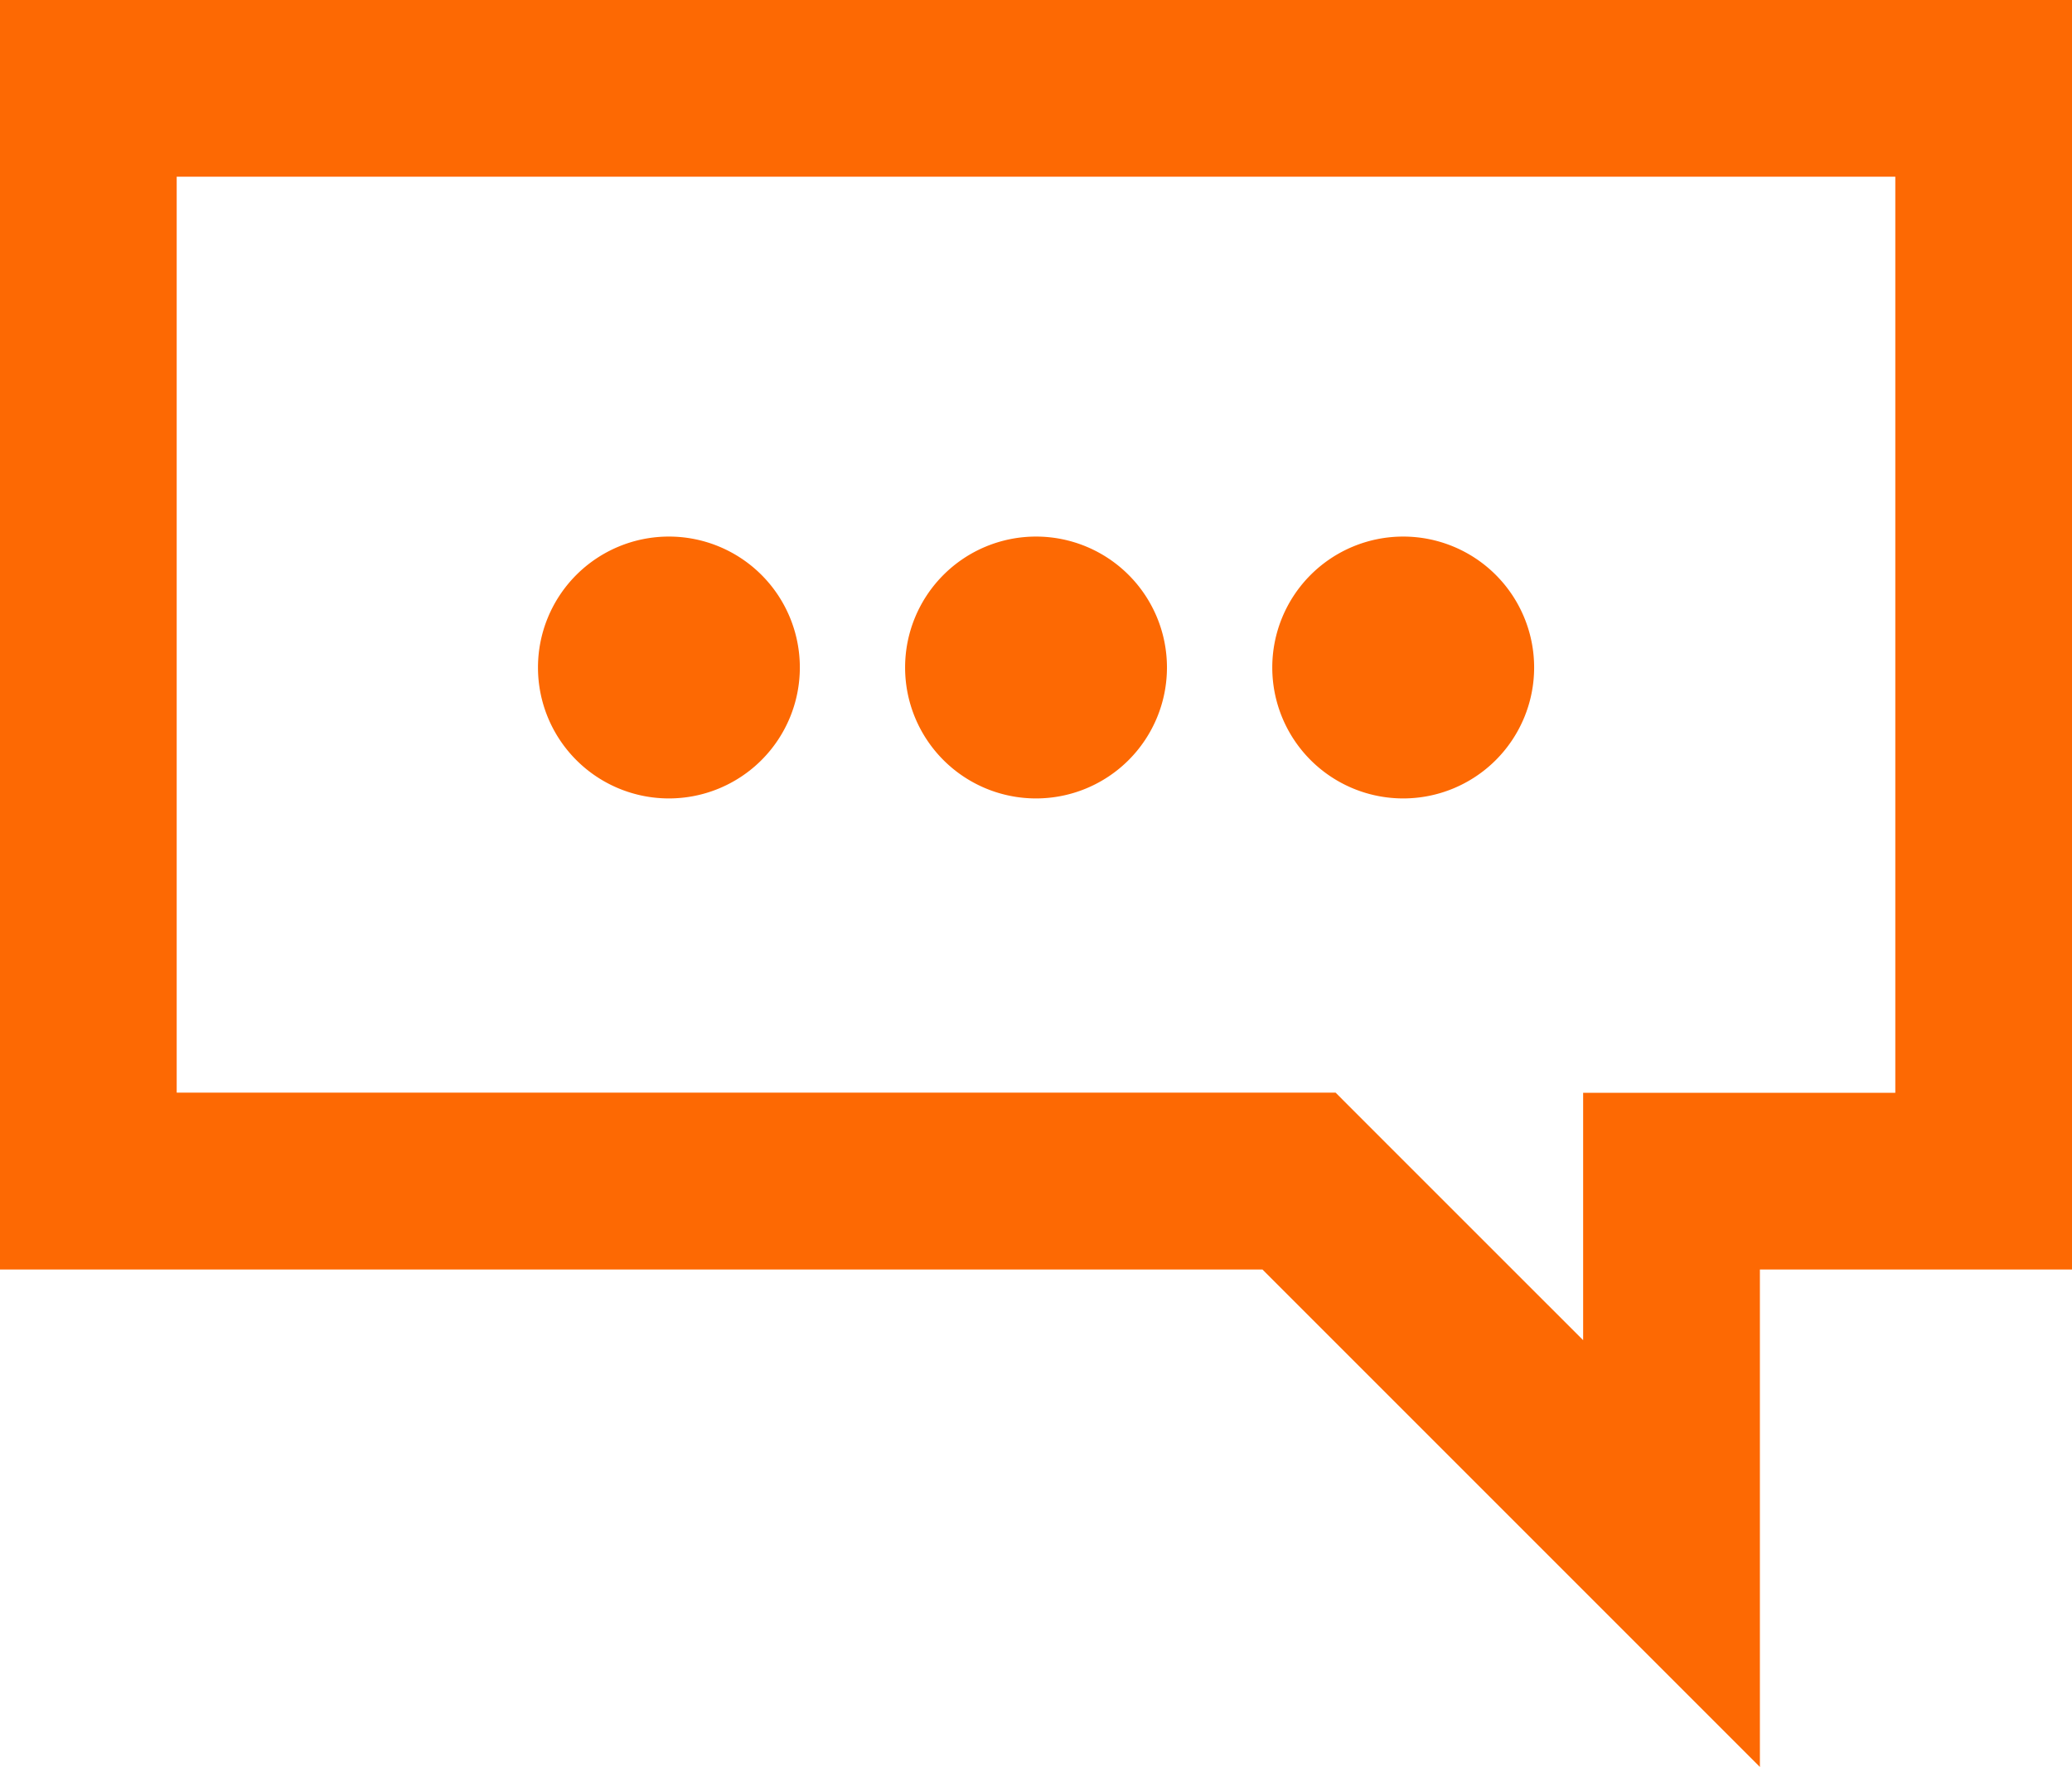
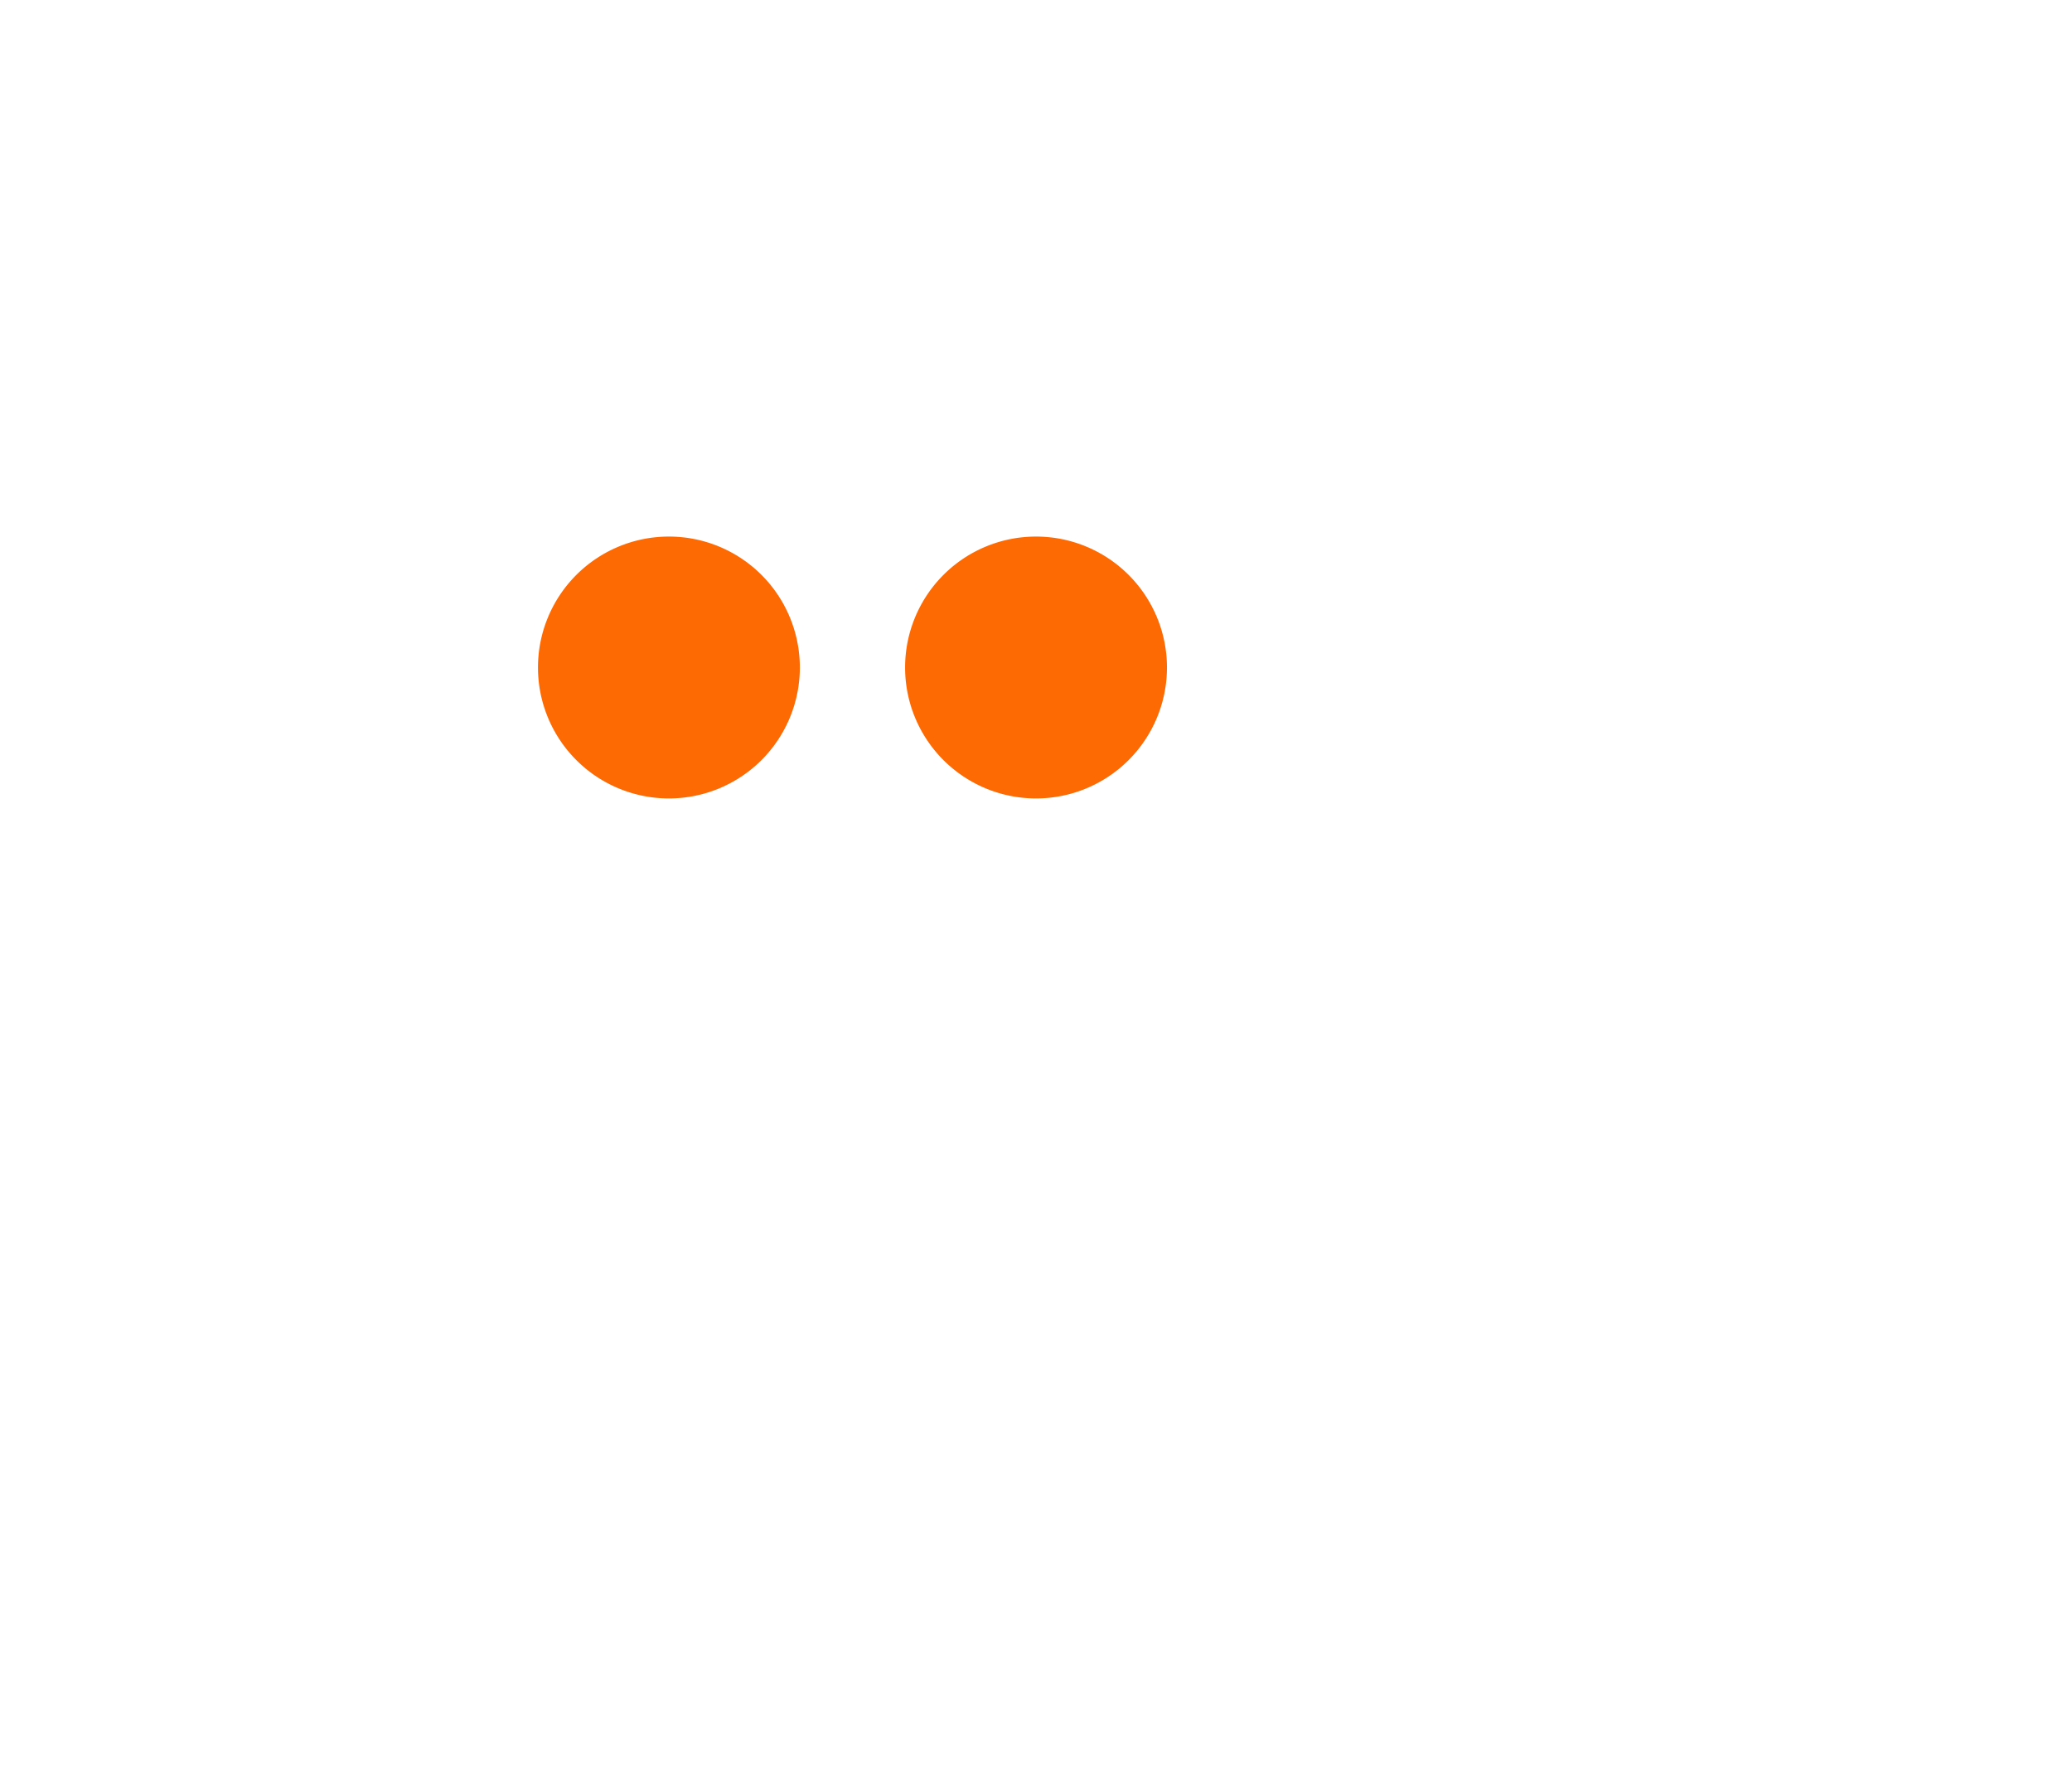
<svg xmlns="http://www.w3.org/2000/svg" width="35.179" height="30" viewBox="0 0 35.179 30">
  <g id="Coodinators" transform="translate(-6012.585 -1602.96)">
-     <path id="Path_84" data-name="Path 84" d="M270.764,1216.96v15.554h-5.3v4.2l-3.325-3.324-.878-.879H241.585V1216.96Zm3-3H238.585v21.554h21.434l8.446,8.446v-8.446h5.3Z" transform="translate(5774 389)" fill="#fd6903" />
    <path id="Path_85" data-name="Path 85" d="M249.941,1223.07a2.223,2.223,0,1,0,2.224,2.223,2.223,2.223,0,0,0-2.224-2.223" transform="translate(5774 389)" fill="#fd6903" />
    <path id="Path_86" data-name="Path 86" d="M256.175,1223.07a2.223,2.223,0,1,0,2.223,2.223,2.223,2.223,0,0,0-2.223-2.223" transform="translate(5774 389)" fill="#fd6903" />
-     <path id="Path_87" data-name="Path 87" d="M262.409,1223.07a2.223,2.223,0,1,0,2.223,2.223,2.223,2.223,0,0,0-2.223-2.223" transform="translate(5774 389)" fill="#fd6903" />
  </g>
</svg>